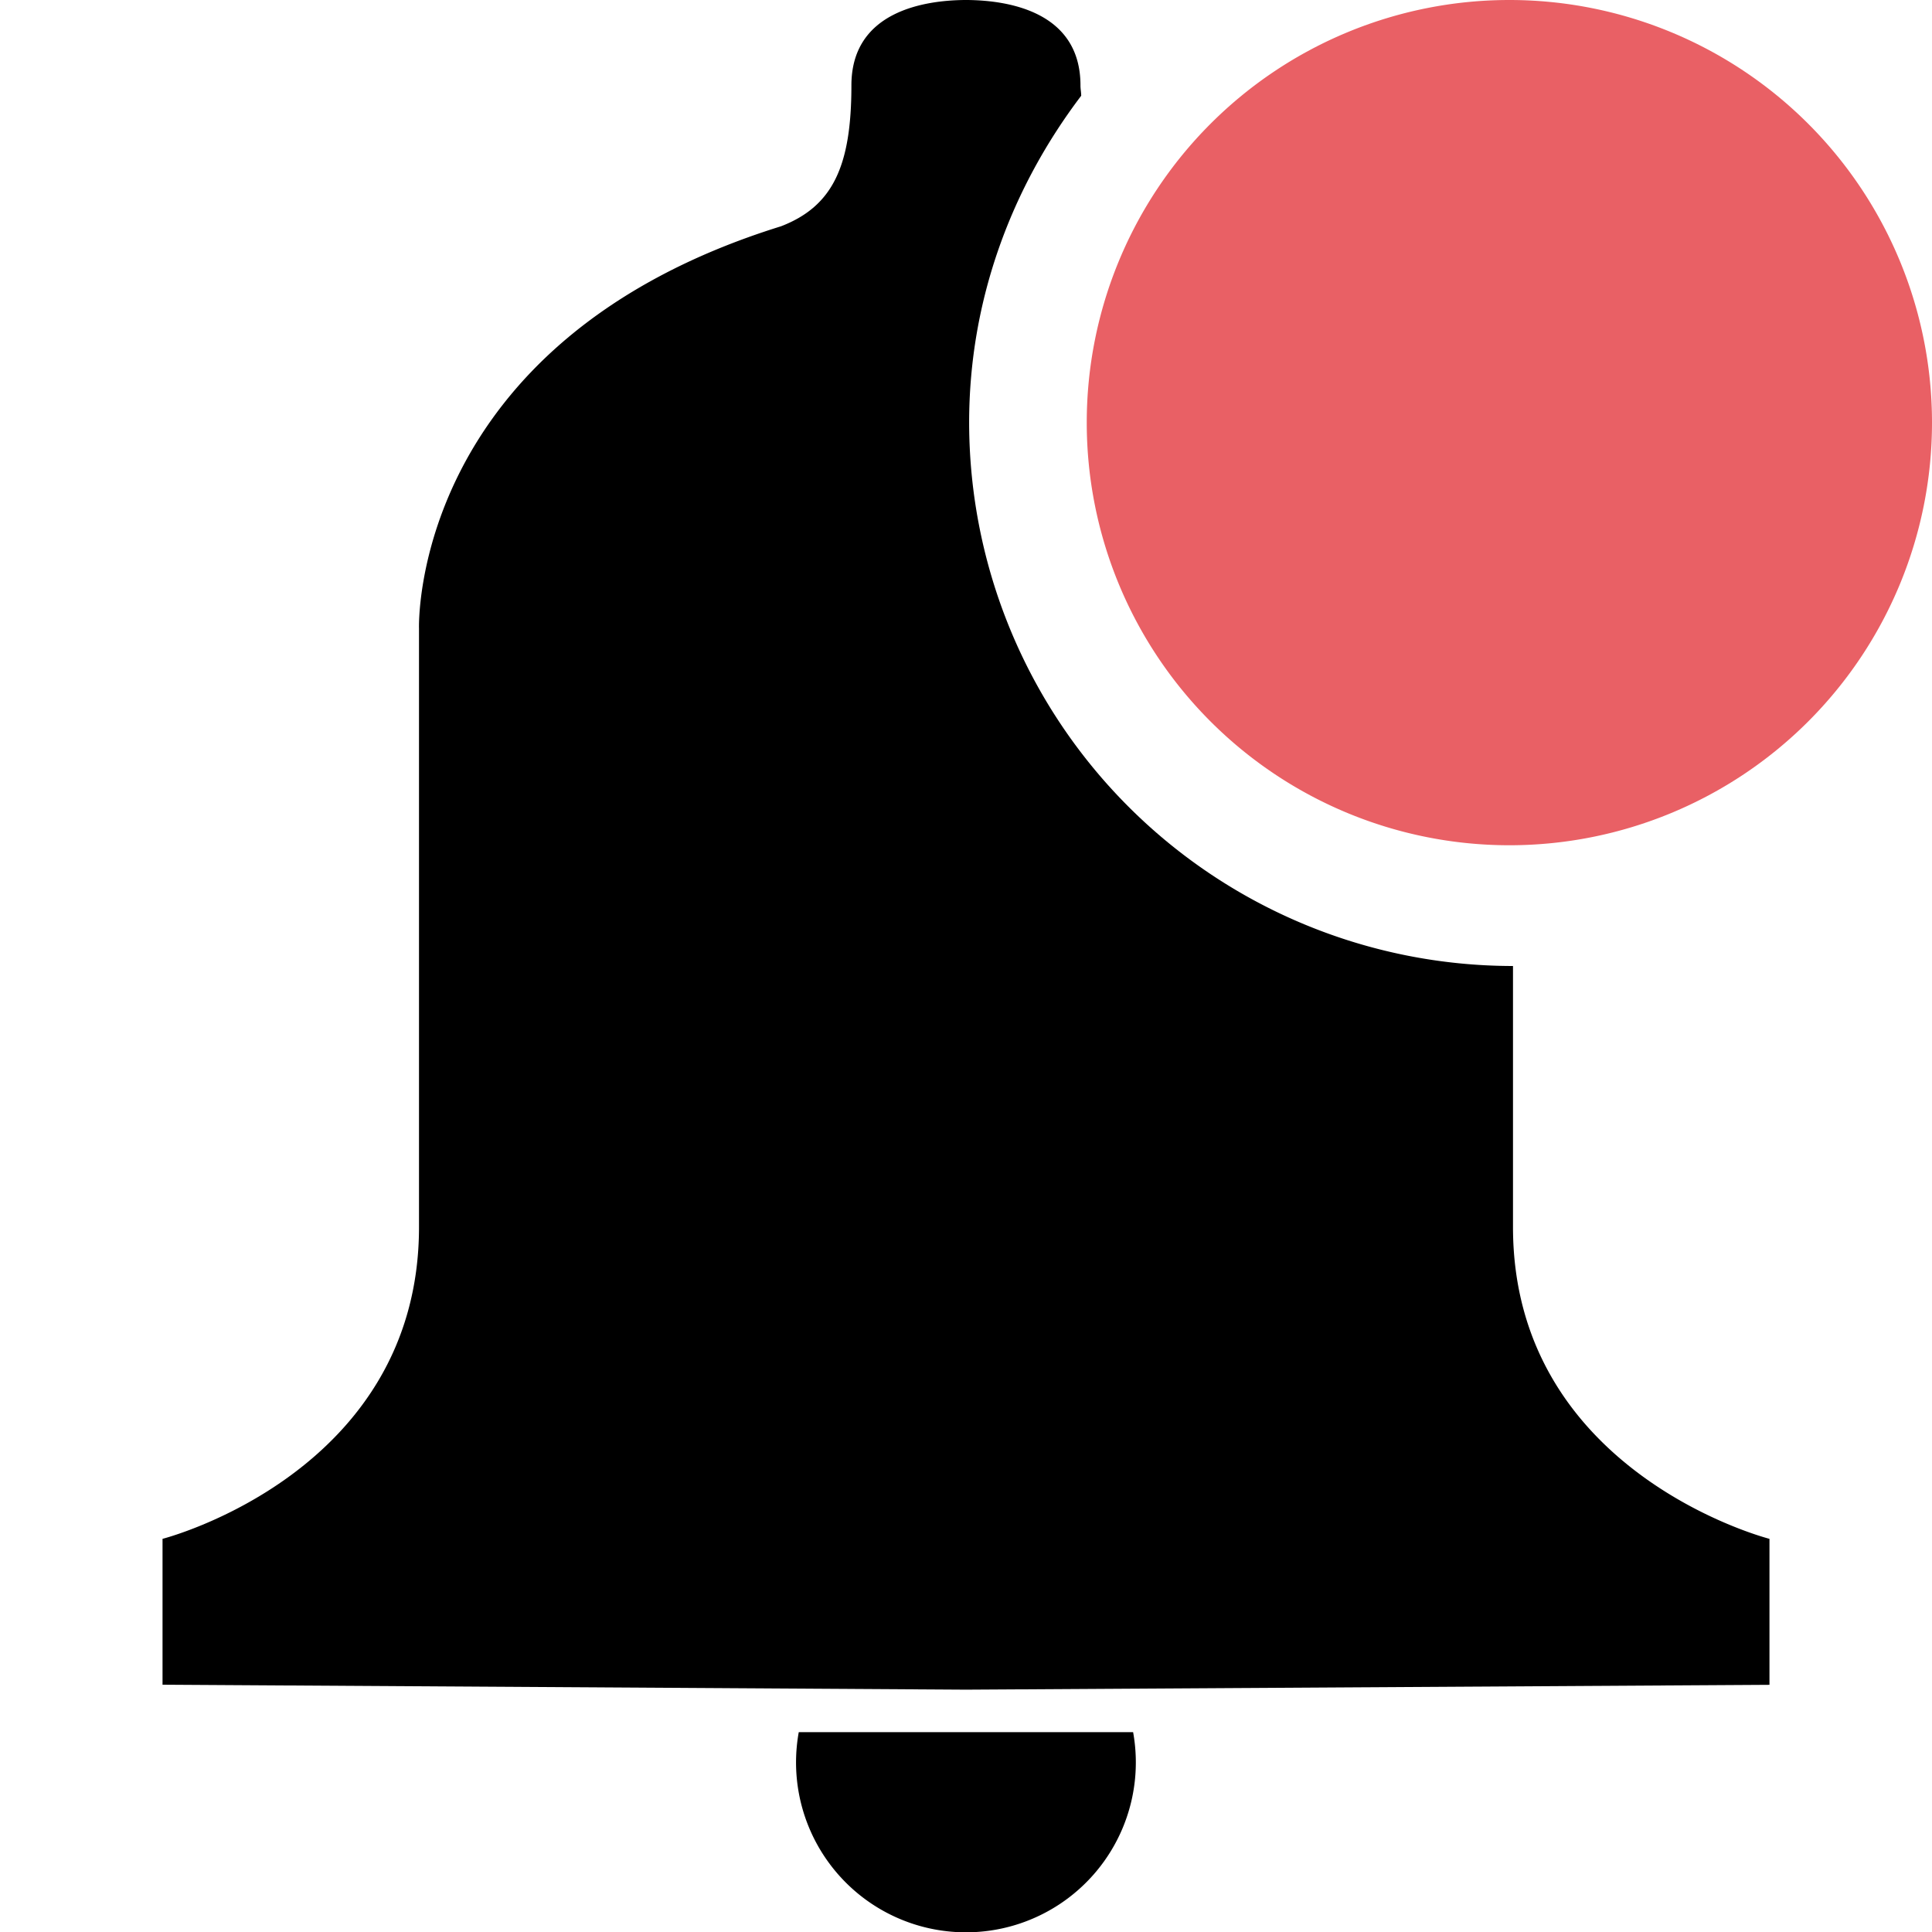
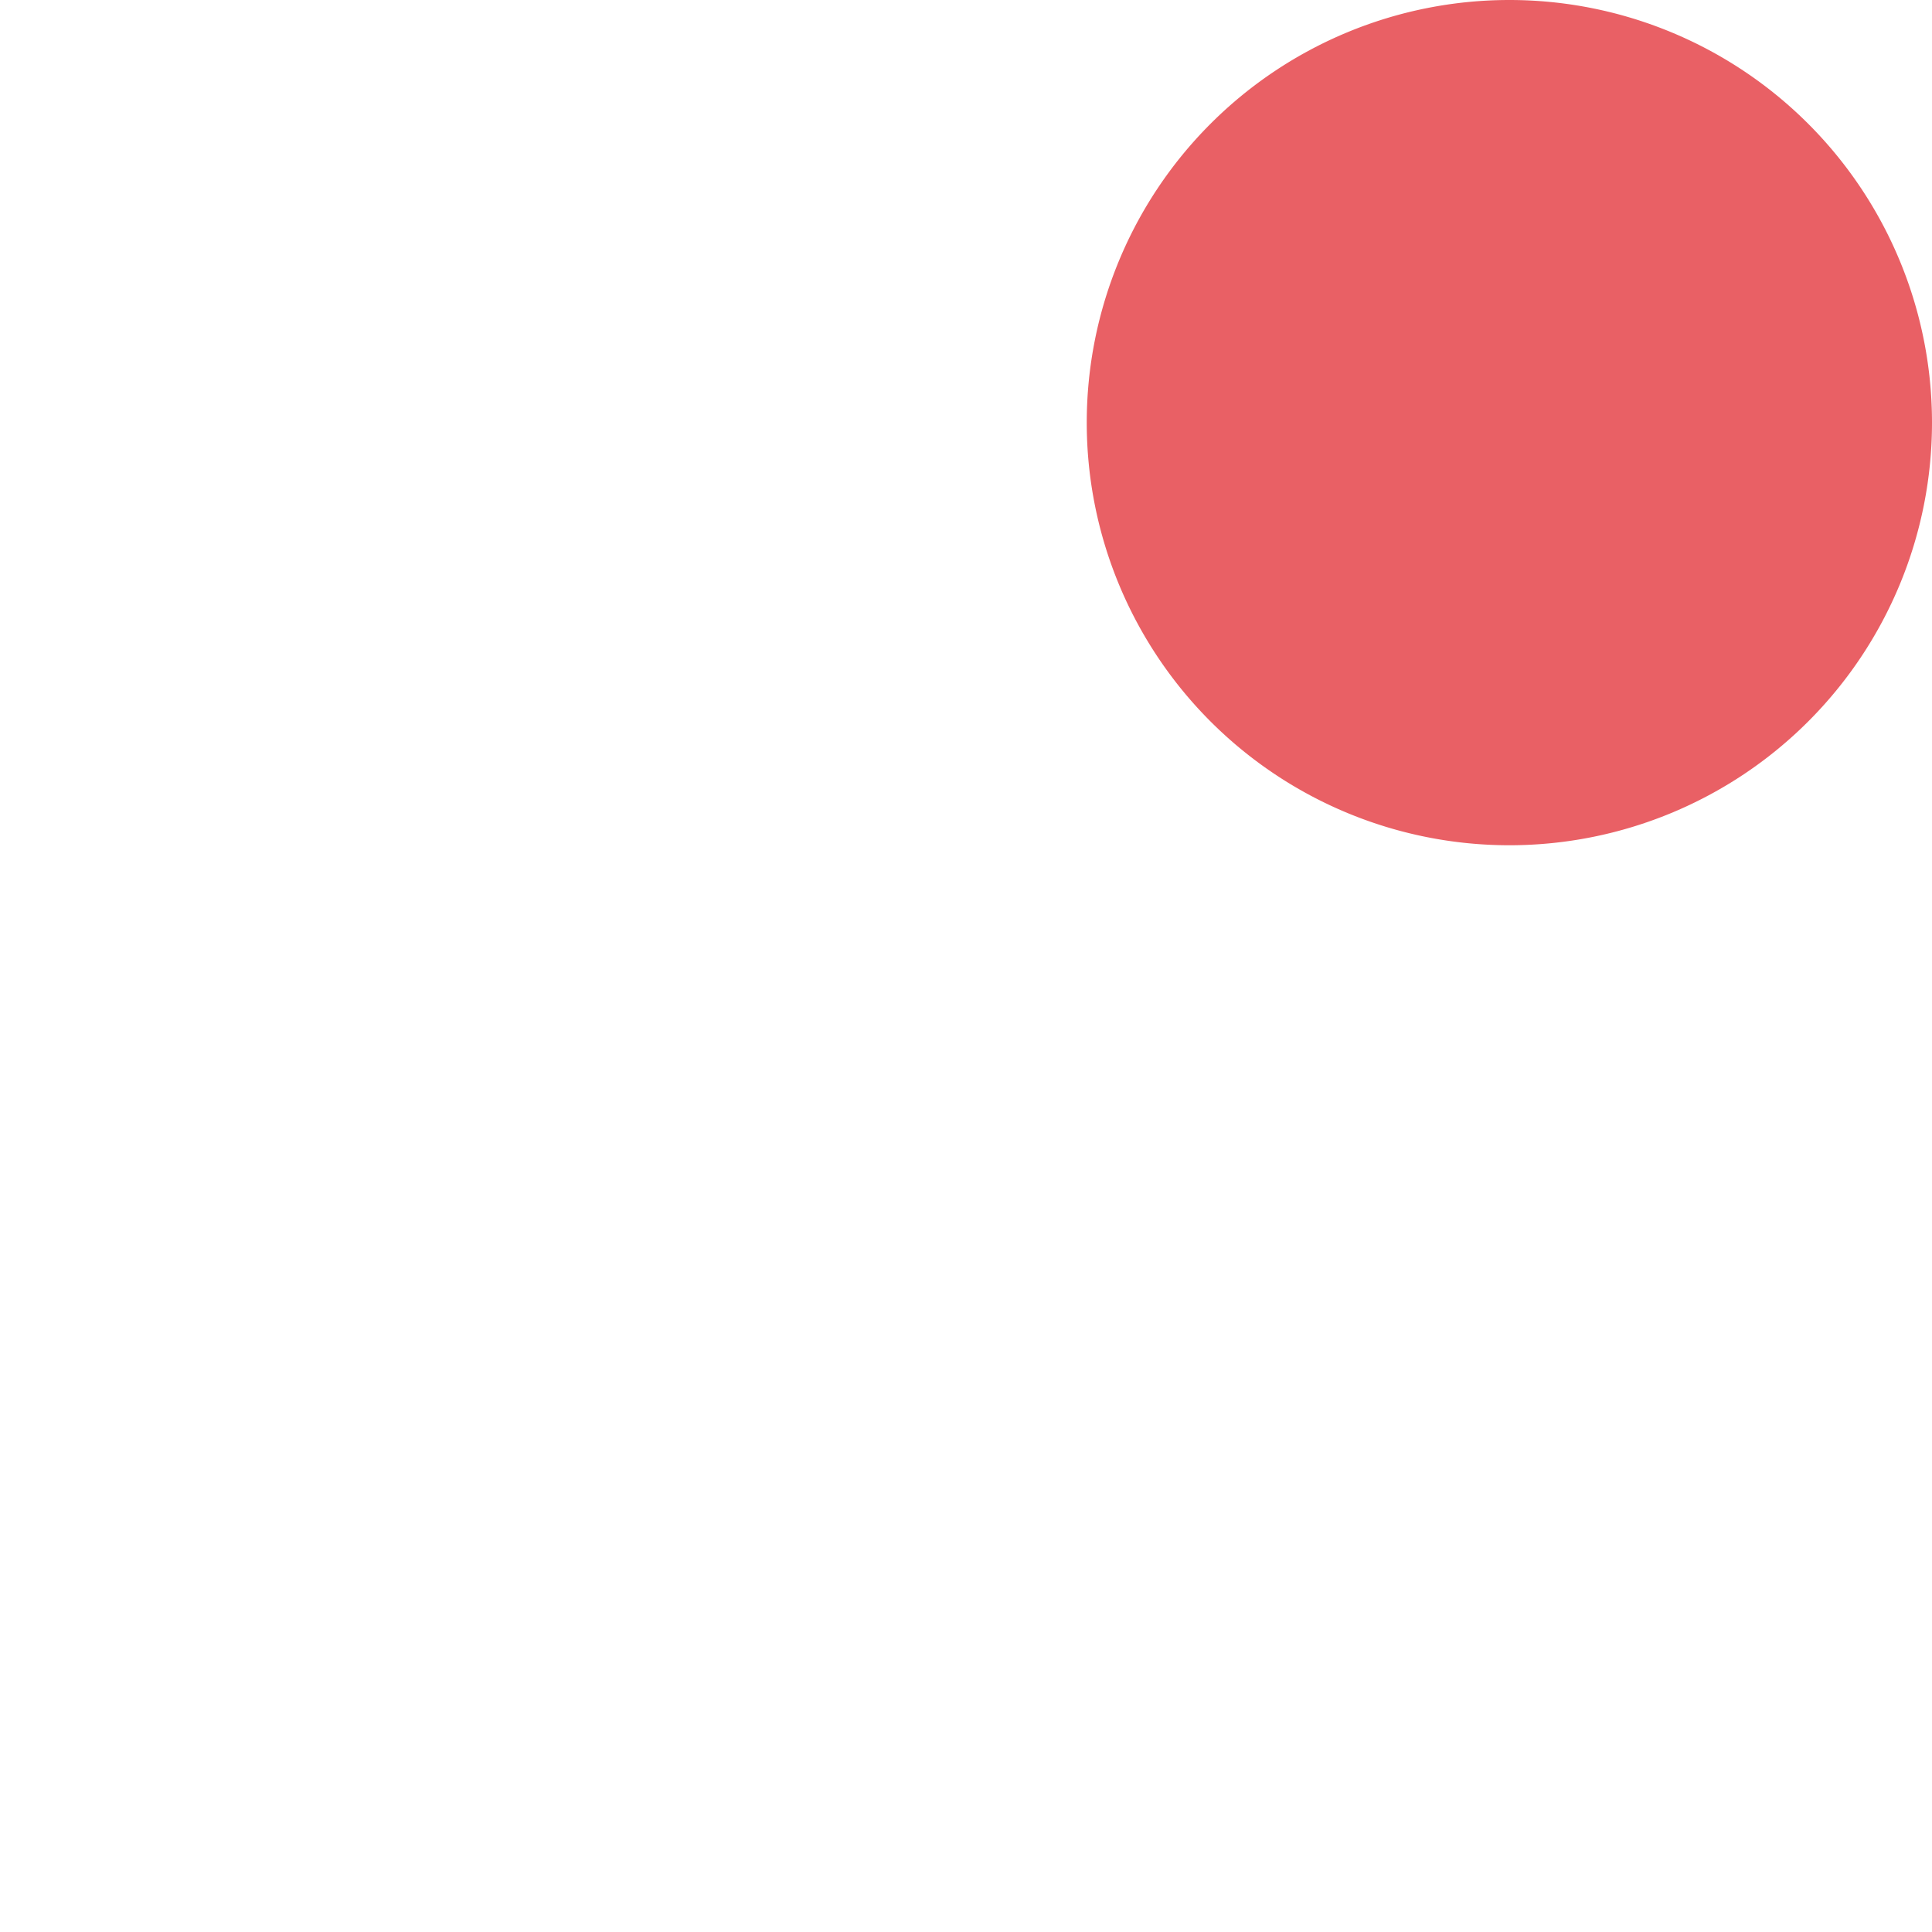
<svg xmlns="http://www.w3.org/2000/svg" viewBox="0 0 16 16">
  <path d="M16 3.5a3.5 3.5 0 1 1-7 0 3.5 3.5 0 0 1 7 0" class="ti-badge" fill="#E96065" />
-   <path d="M12.53 10.162V8h-.004a4.505 4.505 0 0 1-4.5-4.5c0-1.02.354-1.95.928-2.707 0-.03-.006-.053-.006-.086 0-.612-.6-.704-.938-.707h-.02c-.337.003-.939.095-.939.707 0 .667-.153 1.001-.583 1.167-3.08.957-2.998 3.332-2.998 3.332v4.956c0 2.04-2.124 2.582-2.124 2.582v1.208l6.644.041h.02l6.644-.04v-1.209s-2.124-.542-2.124-2.582m-5.915 4.183a1.407 1.407 0 1 0 2.769 0H6.615z" class="ti-bell" />
</svg>